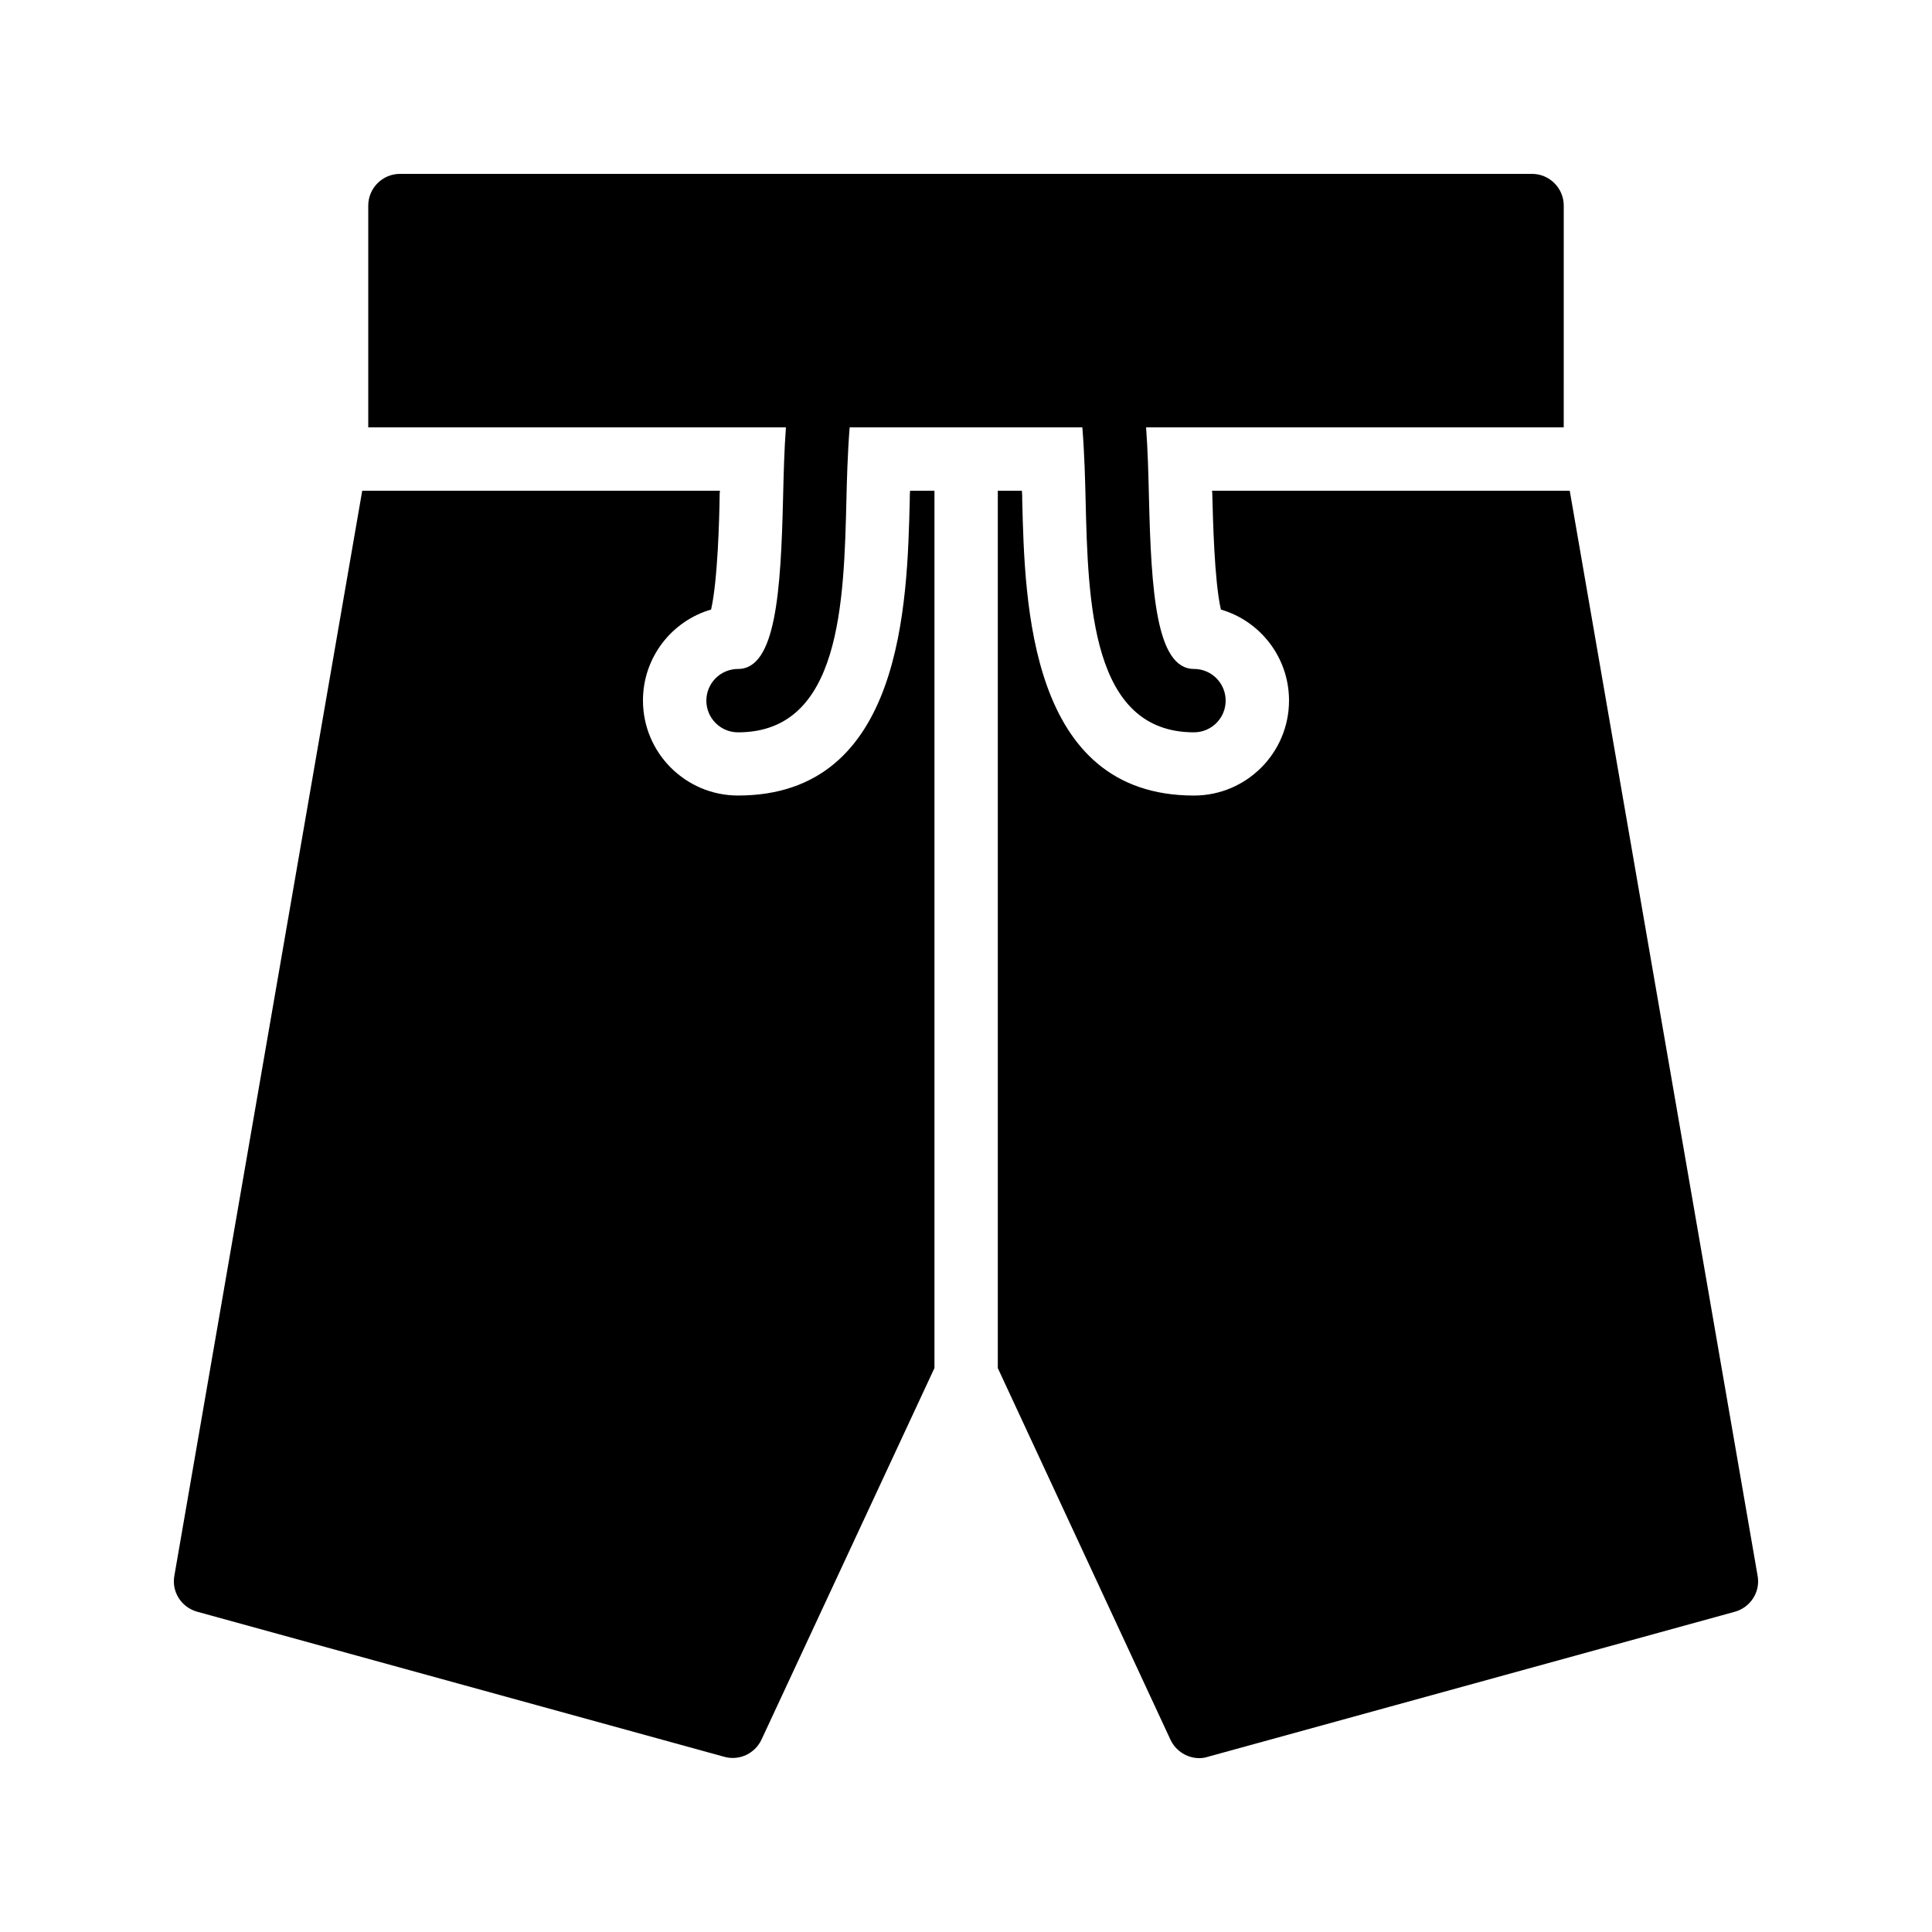
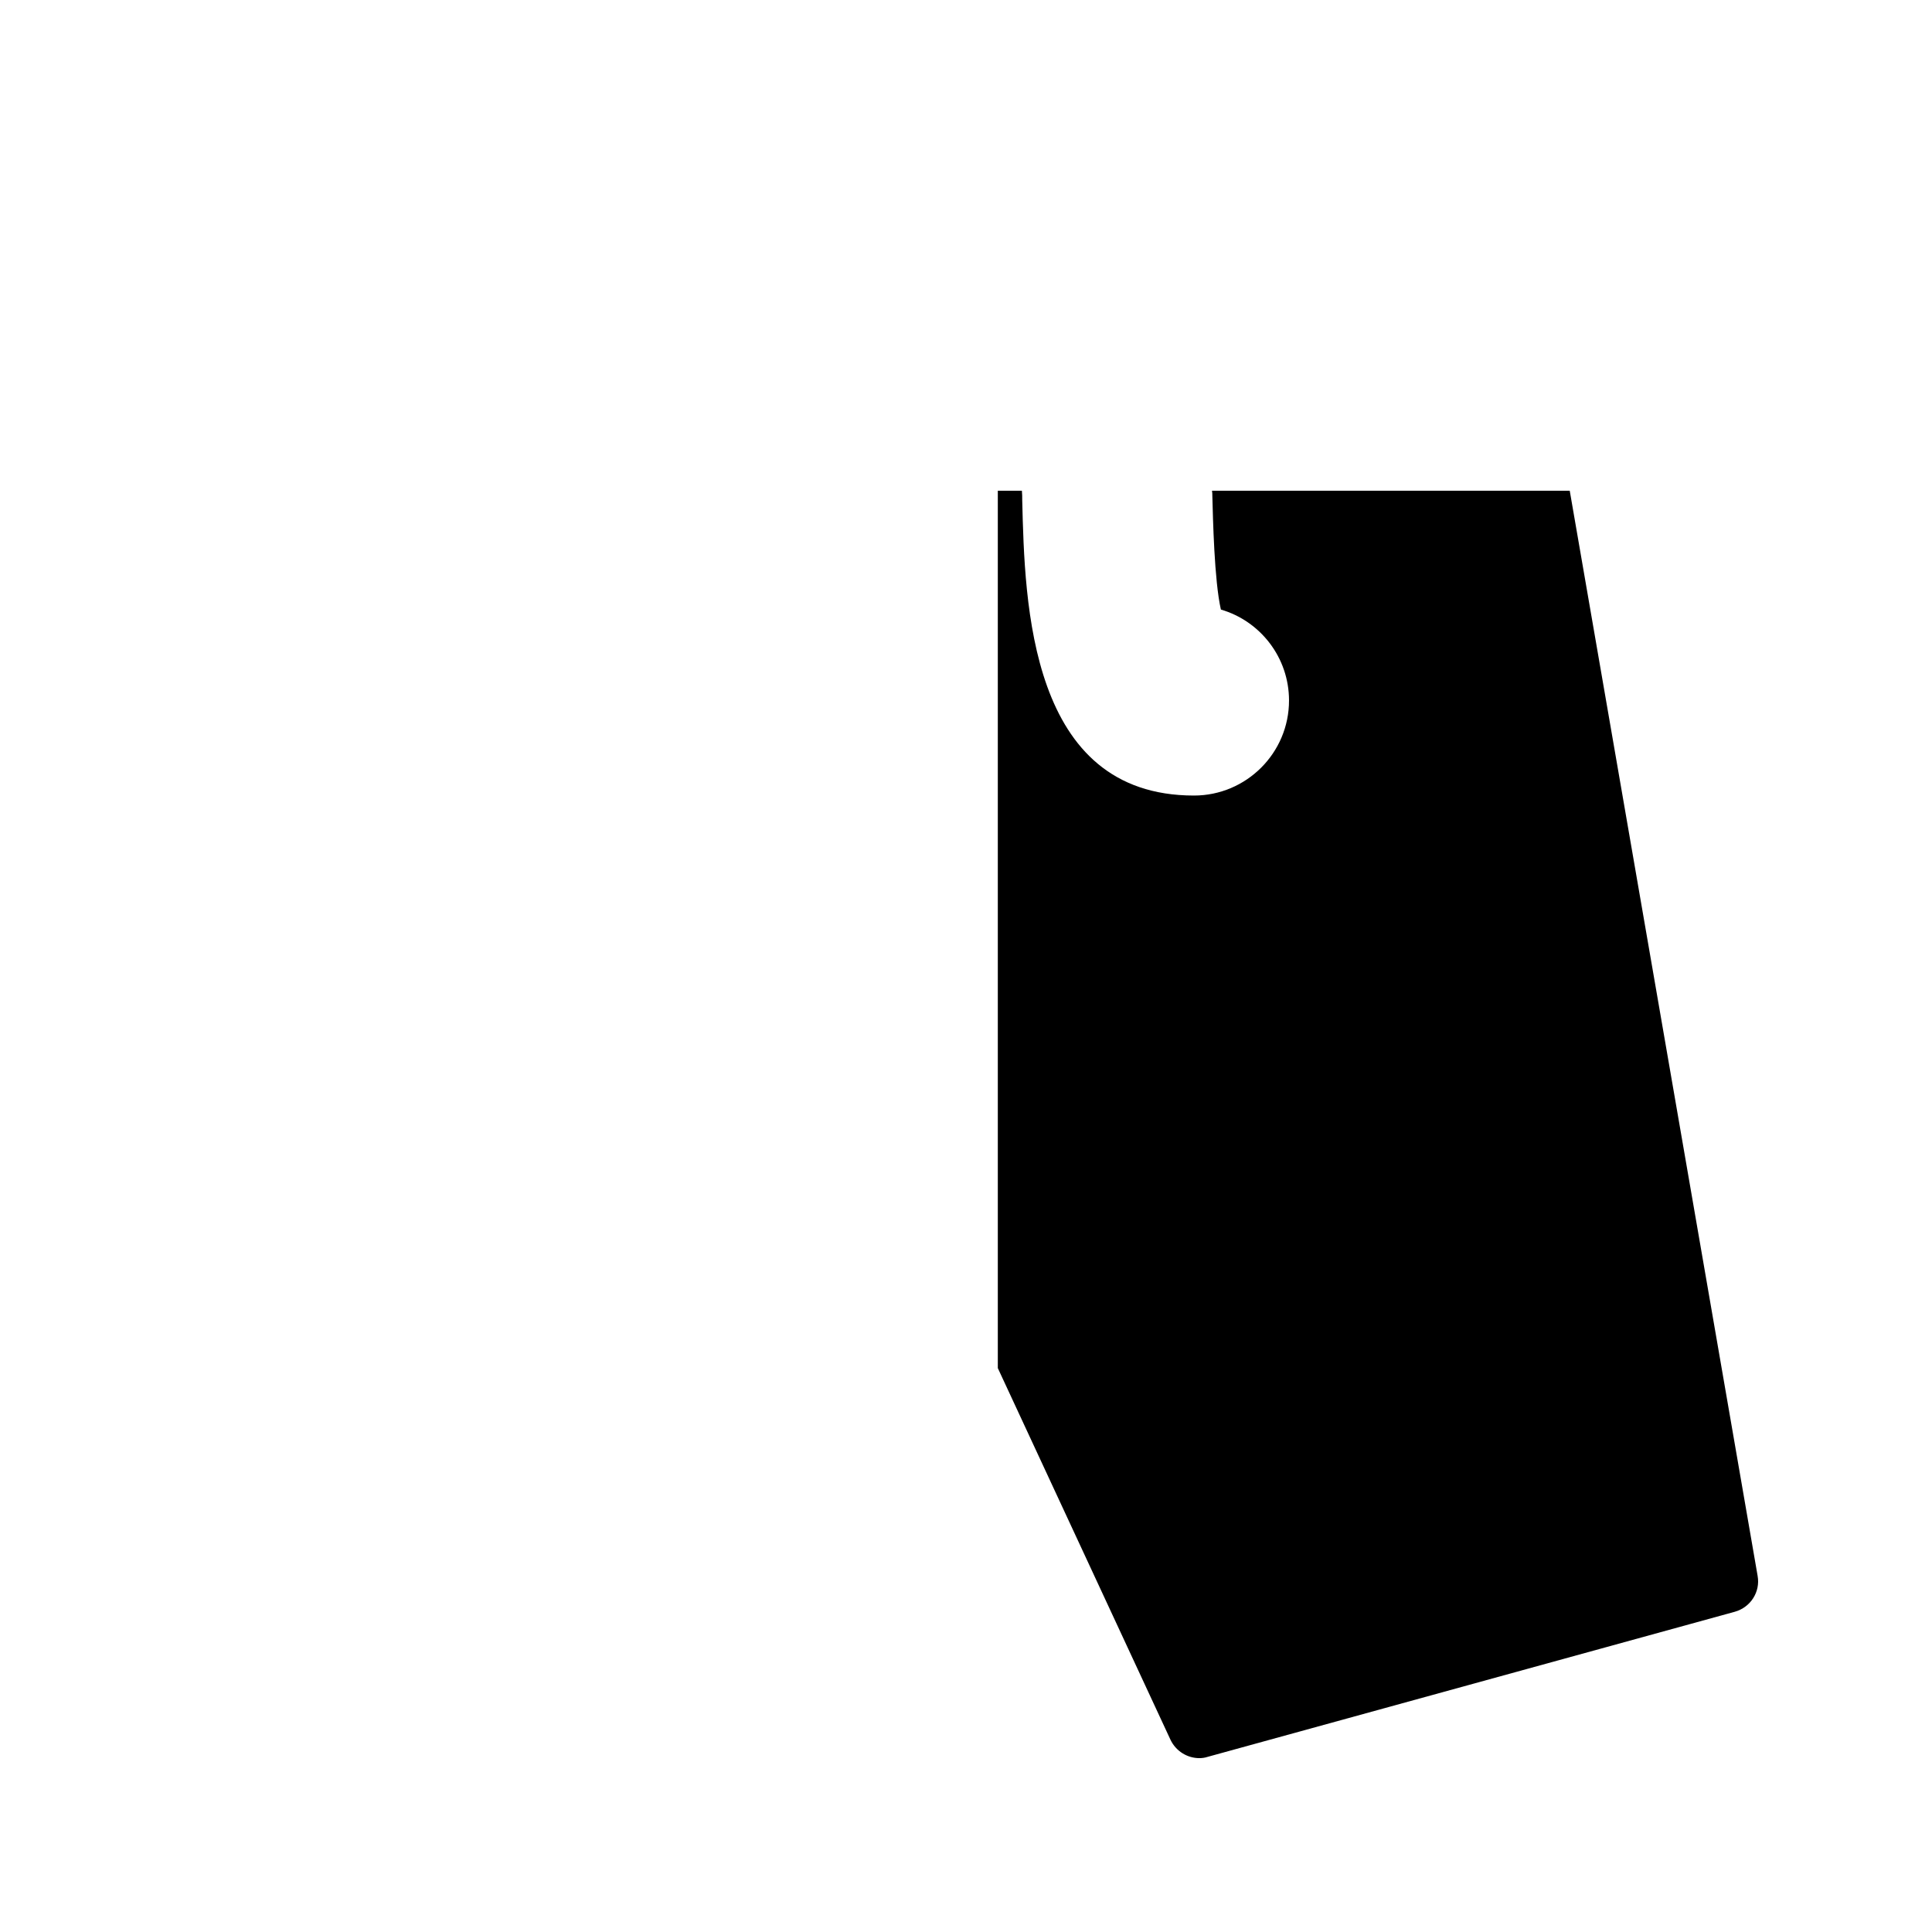
<svg xmlns="http://www.w3.org/2000/svg" fill="#000000" width="800px" height="800px" version="1.1" viewBox="144 144 512 512">
  <g>
-     <path d="m339.59 321.28c-4.641 0-8.398 3.754-8.398 8.398 0 4.641 3.754 8.398 8.398 8.398 27.23 0 28.059-34.316 28.727-61.895 0.102-4.348 0.285-11.887 0.852-18.926h61.668c0.566 7.039 0.75 14.578 0.852 18.926 0.66 27.574 1.488 61.891 28.723 61.891 4.641 0 8.398-3.754 8.398-8.398 0-4.641-3.754-8.398-8.398-8.398-10.027 0-11.332-20.605-11.93-45.512-0.152-6.25-0.309-12.551-0.758-18.508h110.68l0.004-58.777c0-4.617-3.777-8.398-8.398-8.398h-300.02c-4.617 0-8.398 3.777-8.398 8.398v58.777h110.69c-0.449 5.961-0.605 12.262-0.754 18.516-0.598 24.902-1.898 45.508-11.93 45.508z" />
-     <path d="m196.25 571.12 139.72 38.457c3.945 1.09 8.062-0.84 9.824-4.535l45.848-98.496v-232.5h-6.465c-0.082 0.84-0.082 1.68-0.082 2.519-0.672 27.375-1.848 78.258-45.512 78.258-13.855 0-25.191-11.254-25.191-25.191 0-11.418 7.641-21.074 18.055-24.098 1.762-7.727 2.184-24.184 2.266-30.145 0-0.418 0-0.84 0.082-1.344h-94.801l-49.793 287.59c-0.754 4.199 1.848 8.312 6.047 9.488z" />
    <path d="m609.79 561.64-49.793-287.59h-94.801c0.086 0.504 0.086 0.922 0.086 1.344 0.168 5.961 0.504 22.418 2.266 30.145 10.414 3.023 18.055 12.68 18.055 24.098 0 13.938-11.336 25.191-25.191 25.191-43.664 0-44.84-50.883-45.512-78.258 0-0.84 0-1.68-0.086-2.519h-6.383v232.51l45.762 98.496c1.434 3.019 4.453 4.867 7.644 4.867 0.672 0 1.43-0.086 2.184-0.336l139.72-38.457c4.199-1.176 6.805-5.289 6.047-9.488z" />
  </g>
</svg>